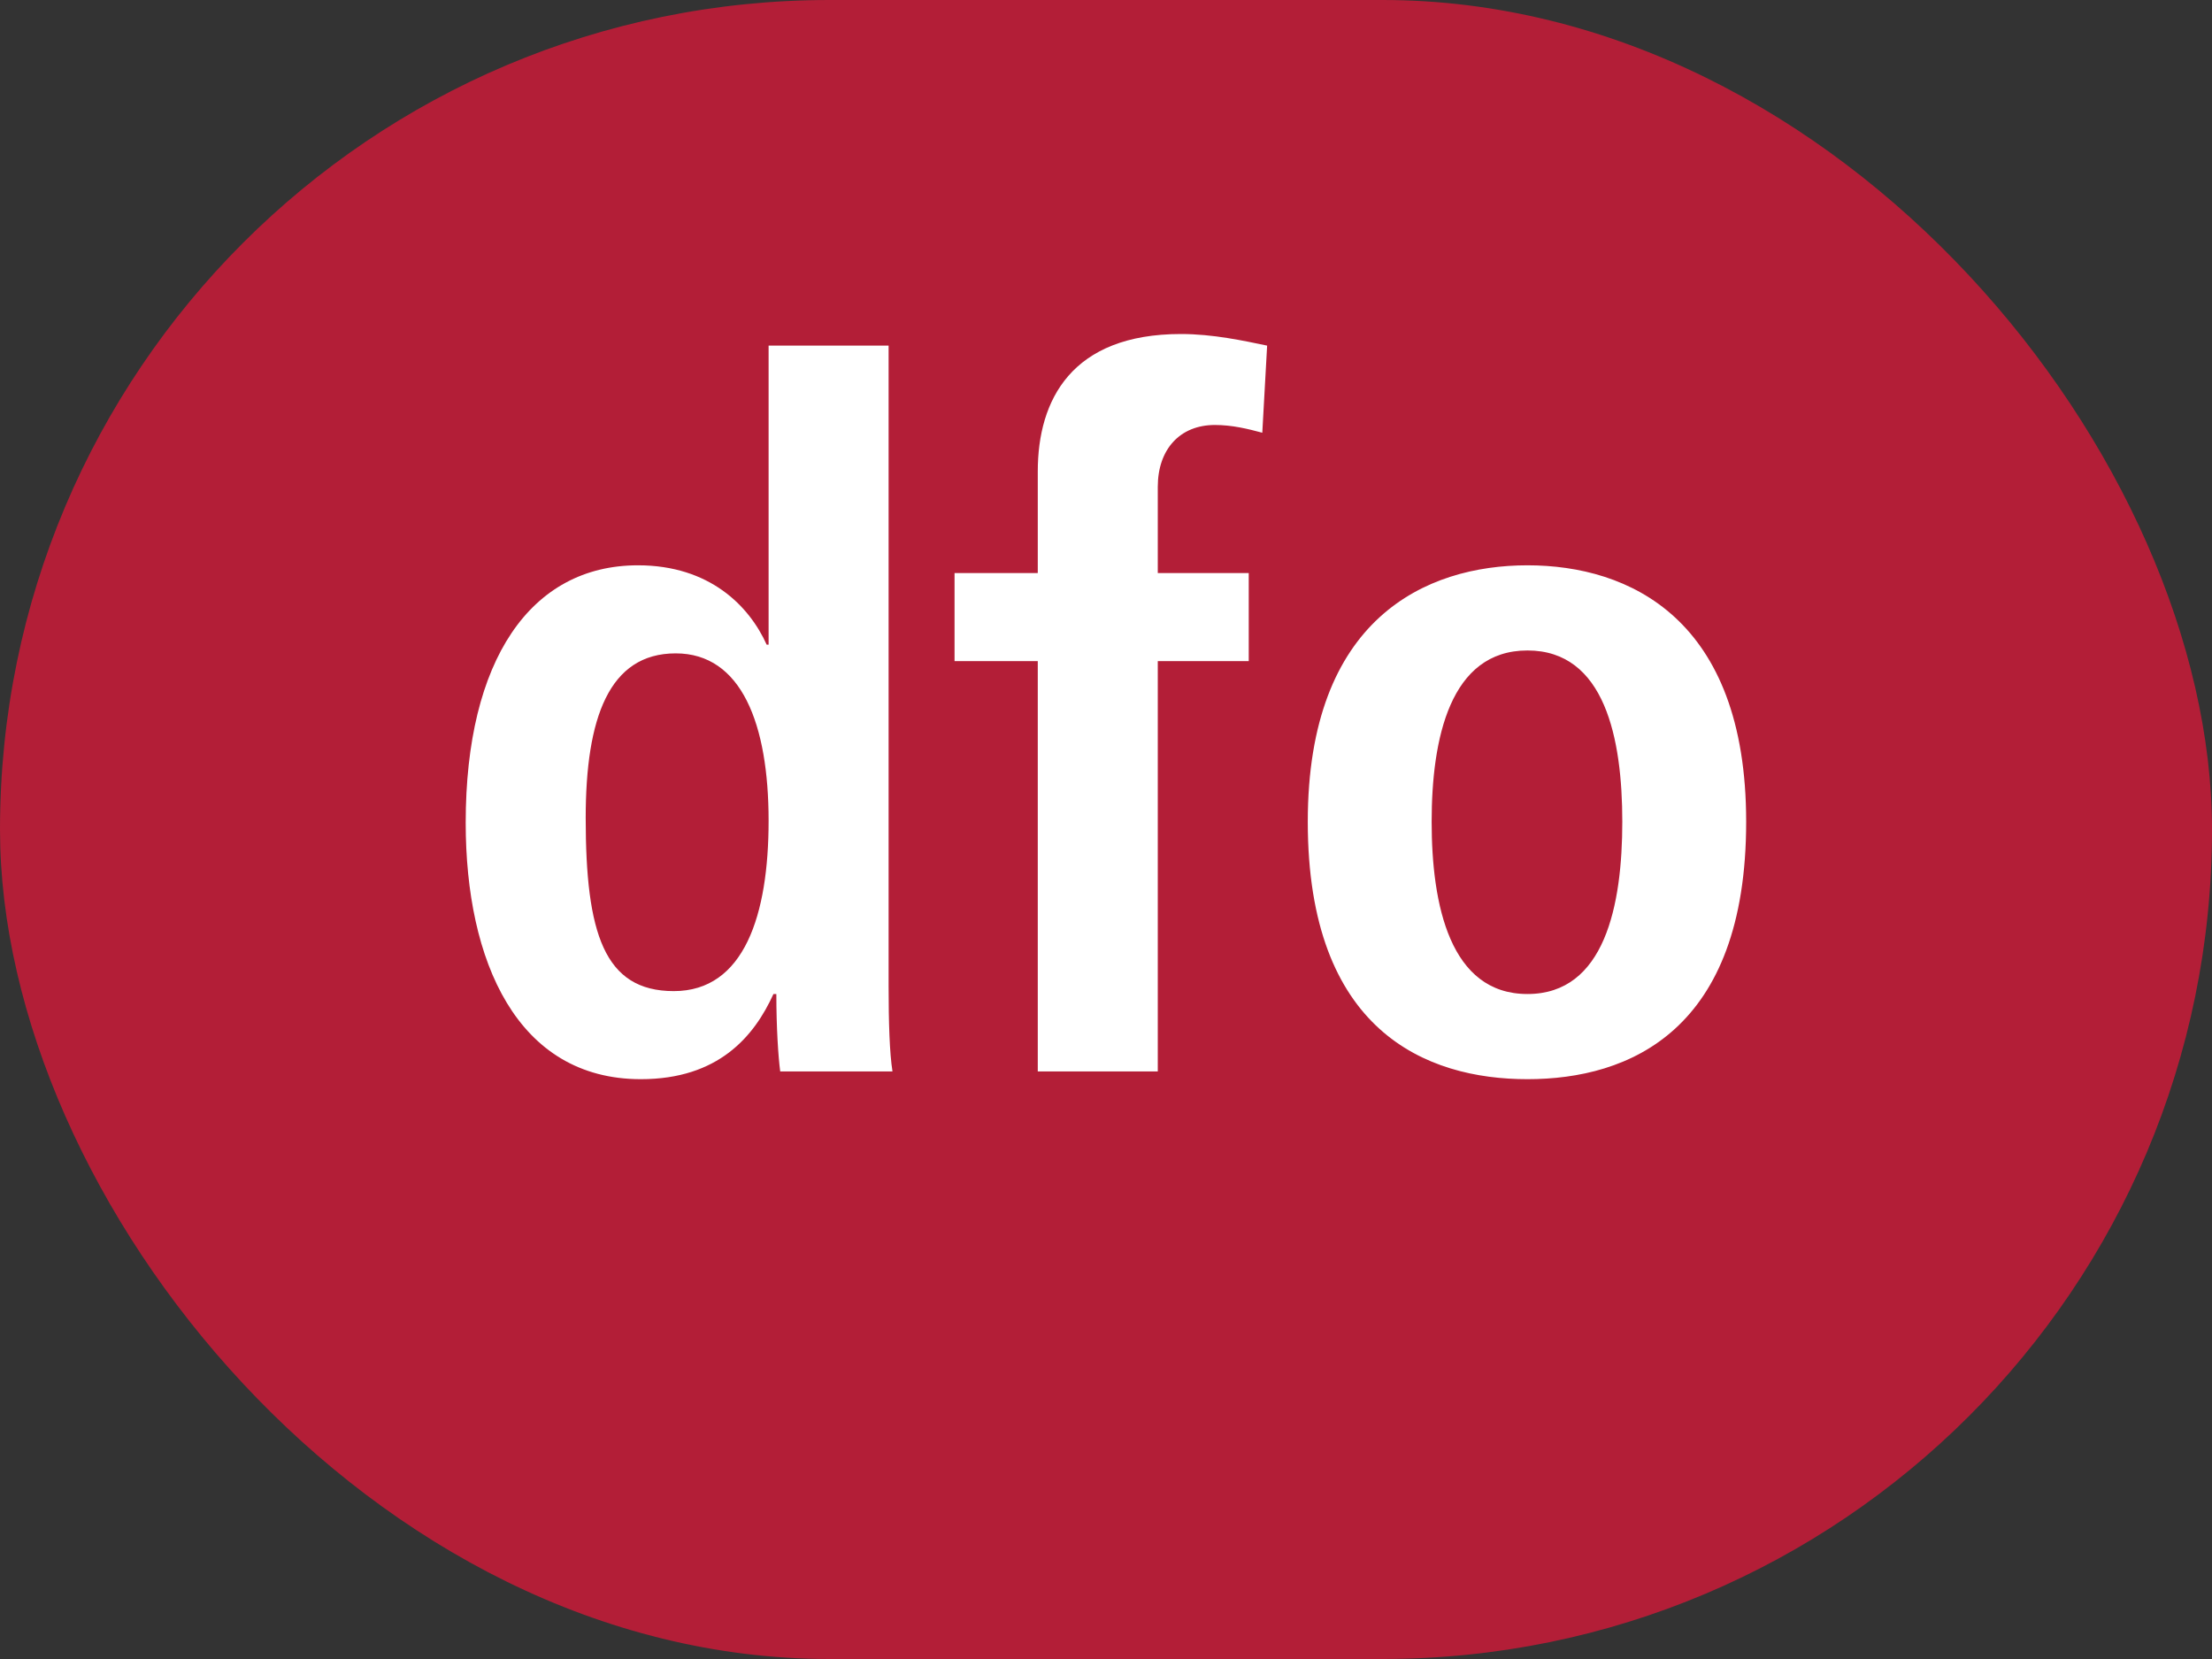
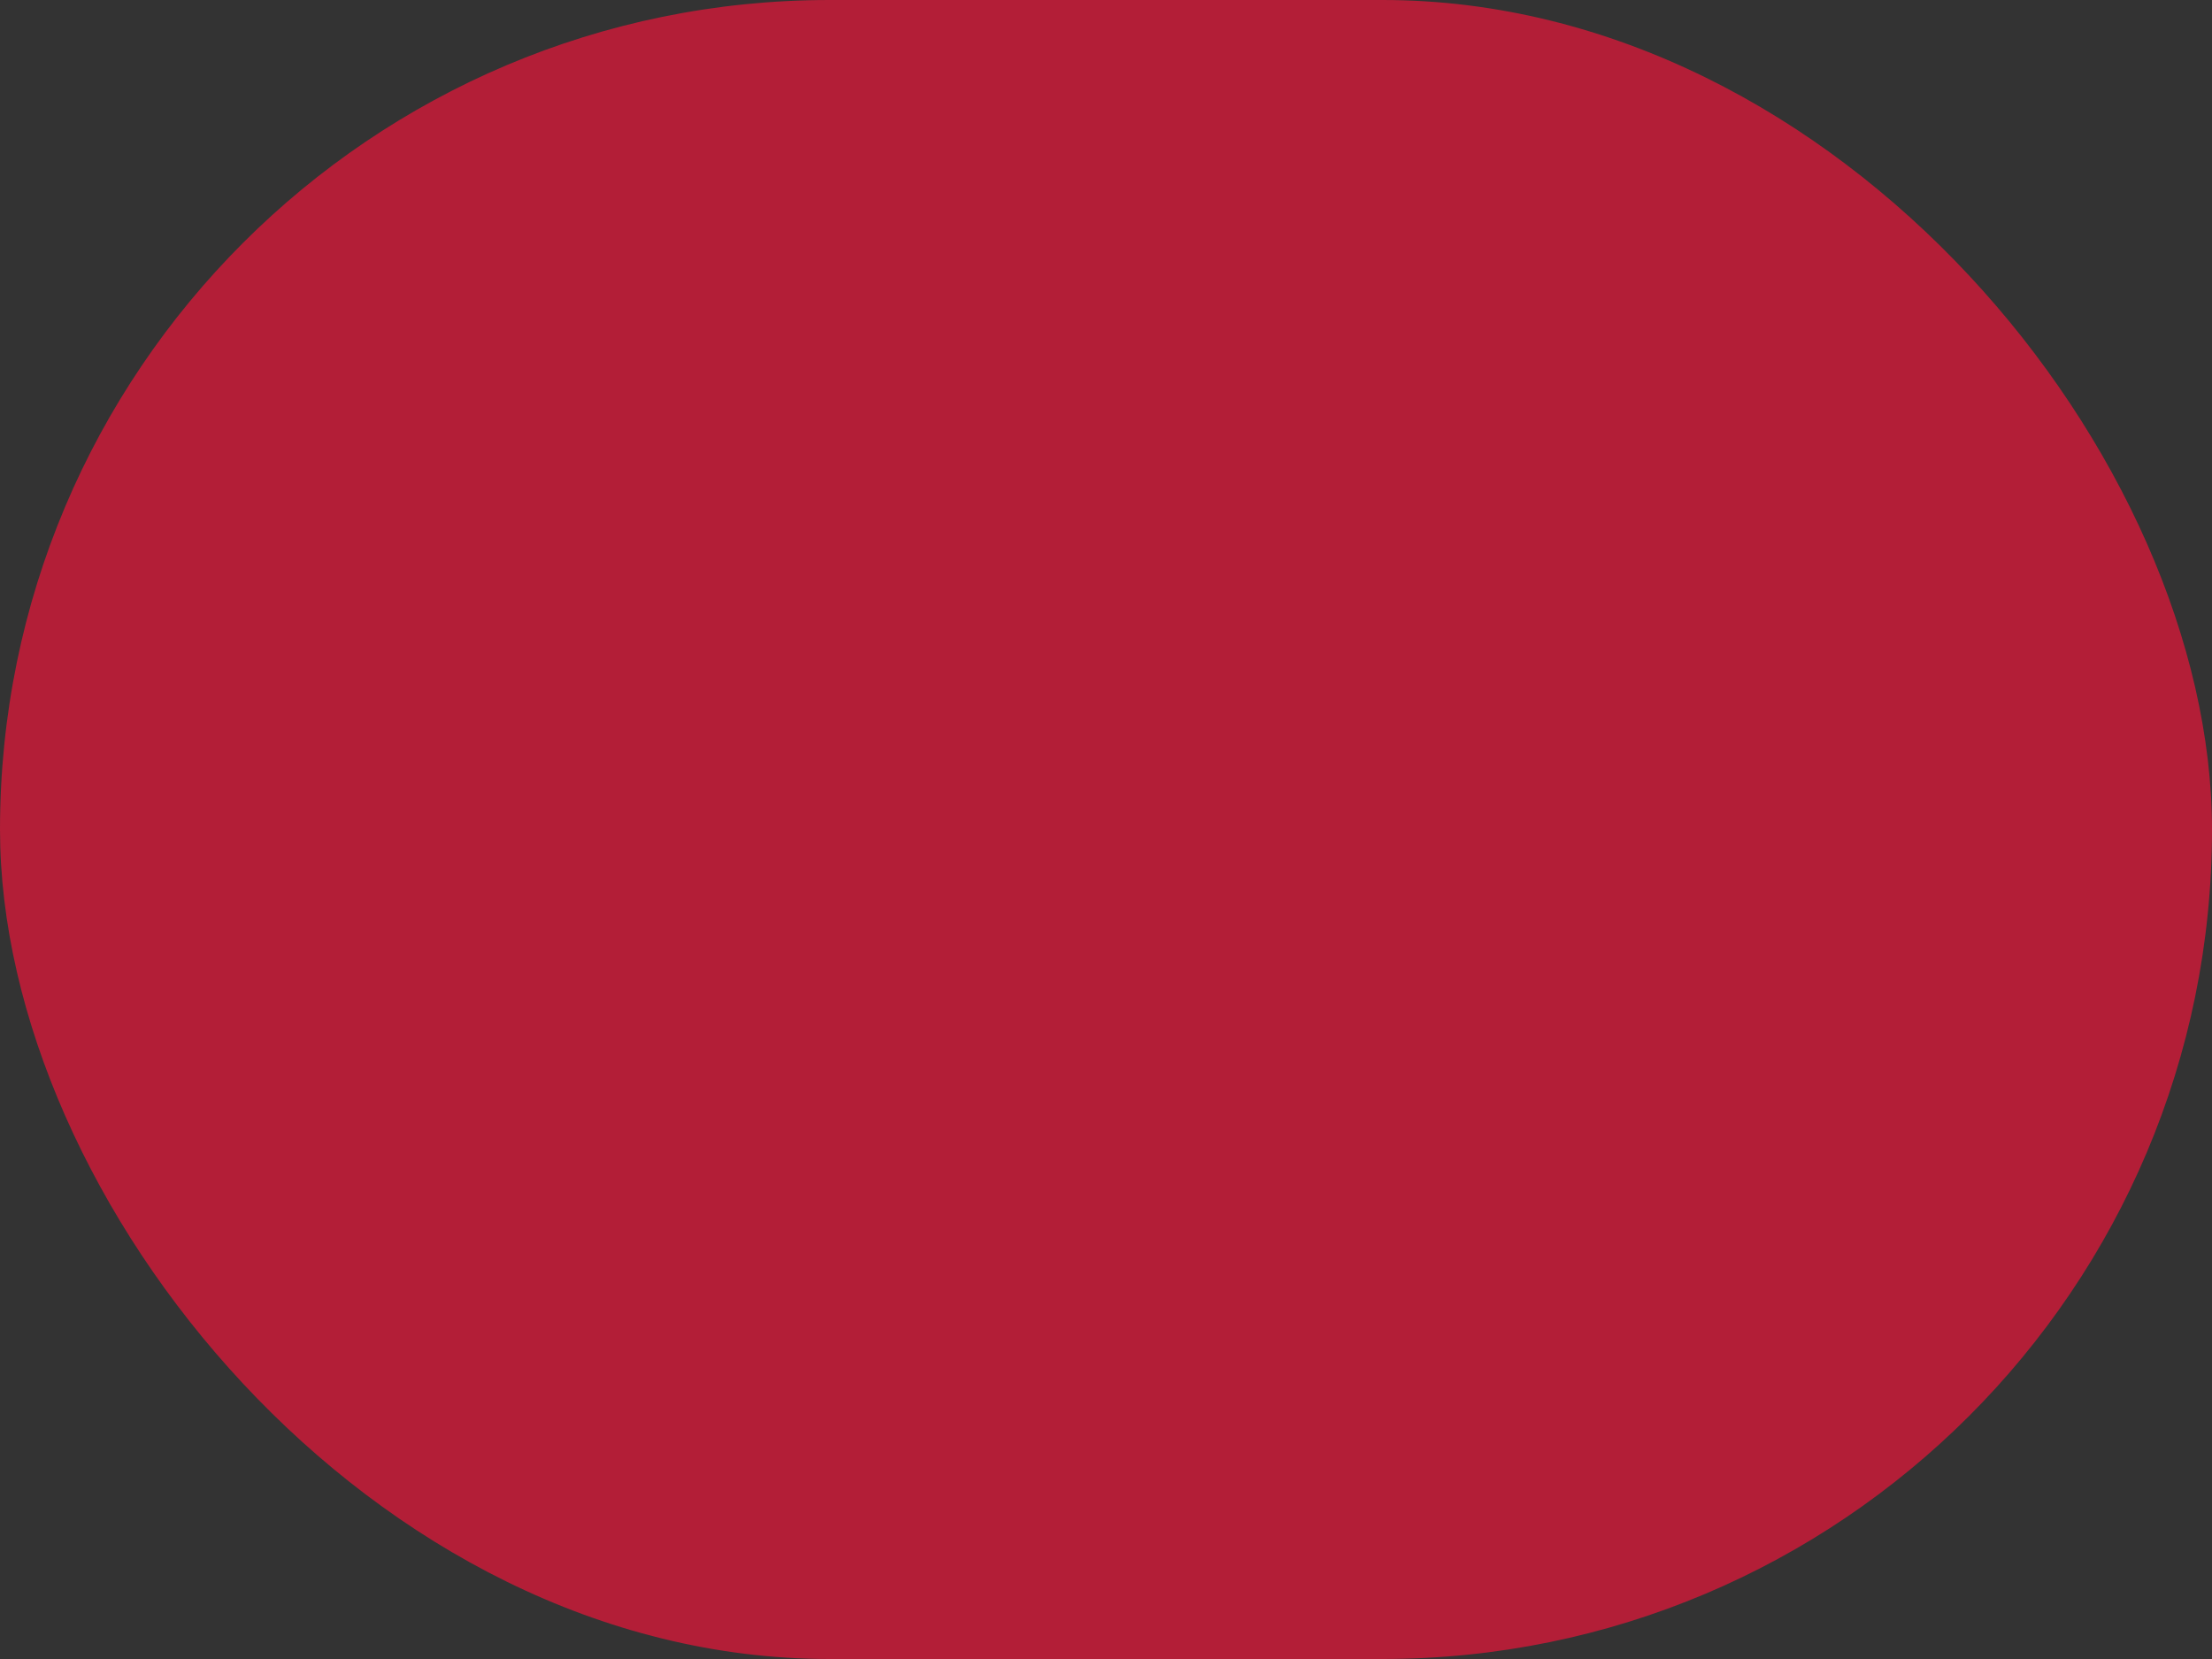
<svg xmlns="http://www.w3.org/2000/svg" width="32" height="24" viewBox="0 0 32 24" fill="none">
  <rect x="0" y="0" width="32" height="24" fill="#333333" stroke="none" />
  <rect width="32" height="24" rx="12" fill="#B31E37" />
-   <path d="M11.119 5H12.855V14.268C12.855 14.786 12.869 15.234 12.911 15.5H11.287C11.259 15.29 11.231 14.87 11.231 14.38H11.189C10.909 14.996 10.391 15.612 9.271 15.612C7.479 15.612 6.737 13.904 6.737 11.902C6.737 9.55 7.675 8.178 9.229 8.178C10.265 8.178 10.839 8.766 11.091 9.326H11.119V5ZM8.473 11.832C8.473 13.498 8.739 14.338 9.747 14.338C10.769 14.338 11.119 13.232 11.119 11.874C11.119 10.474 10.727 9.452 9.775 9.452C8.809 9.452 8.473 10.39 8.473 11.832ZM15.013 15.5V9.564H13.809V8.29H15.013V6.82C15.013 5.784 15.503 4.832 17.085 4.832C17.547 4.832 17.995 4.93 18.331 5L18.261 6.26C18.051 6.204 17.827 6.148 17.575 6.148C17.071 6.148 16.749 6.498 16.749 7.044V8.29H18.065V9.564H16.749V15.5H15.013ZM20.711 11.888C20.711 13.092 20.977 14.38 22.097 14.38C23.217 14.38 23.469 13.092 23.469 11.888C23.469 10.684 23.217 9.41 22.097 9.41C20.977 9.41 20.711 10.684 20.711 11.888ZM18.919 11.888C18.919 8.948 20.627 8.178 22.097 8.178C23.567 8.178 25.261 8.948 25.261 11.888C25.261 14.912 23.567 15.612 22.097 15.612C20.627 15.612 18.919 14.912 18.919 11.888Z" fill="white" />
</svg>